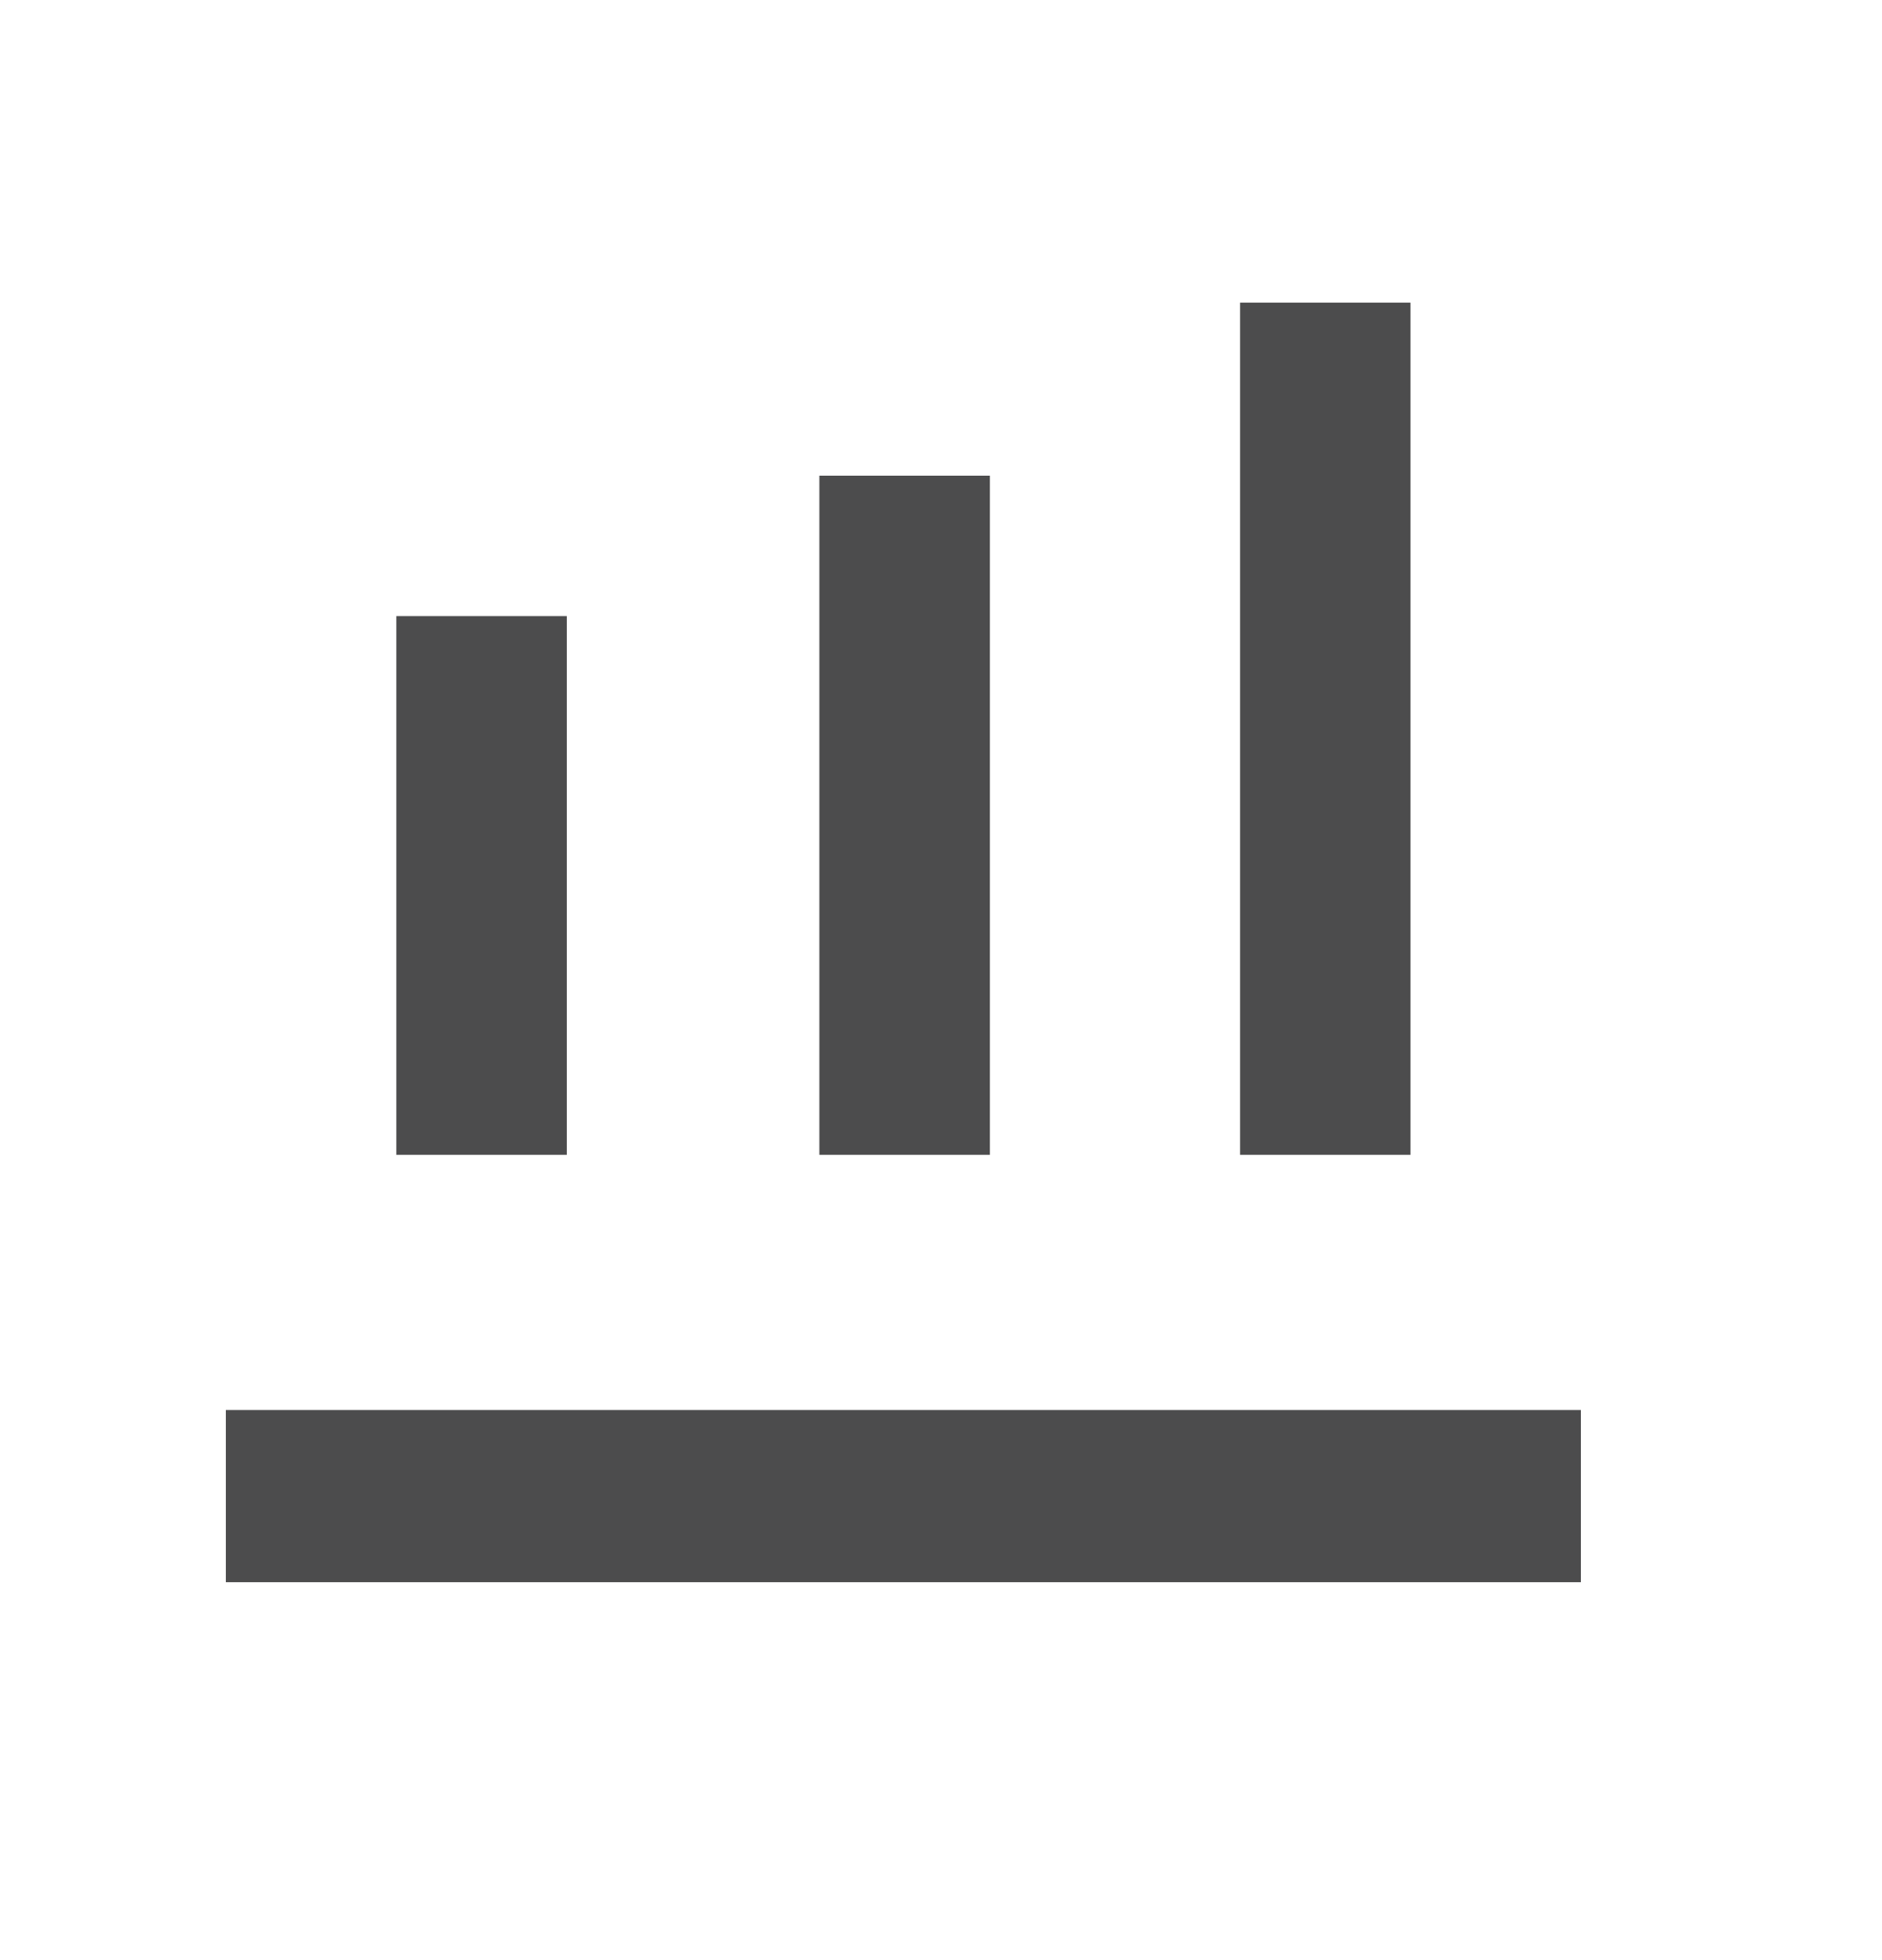
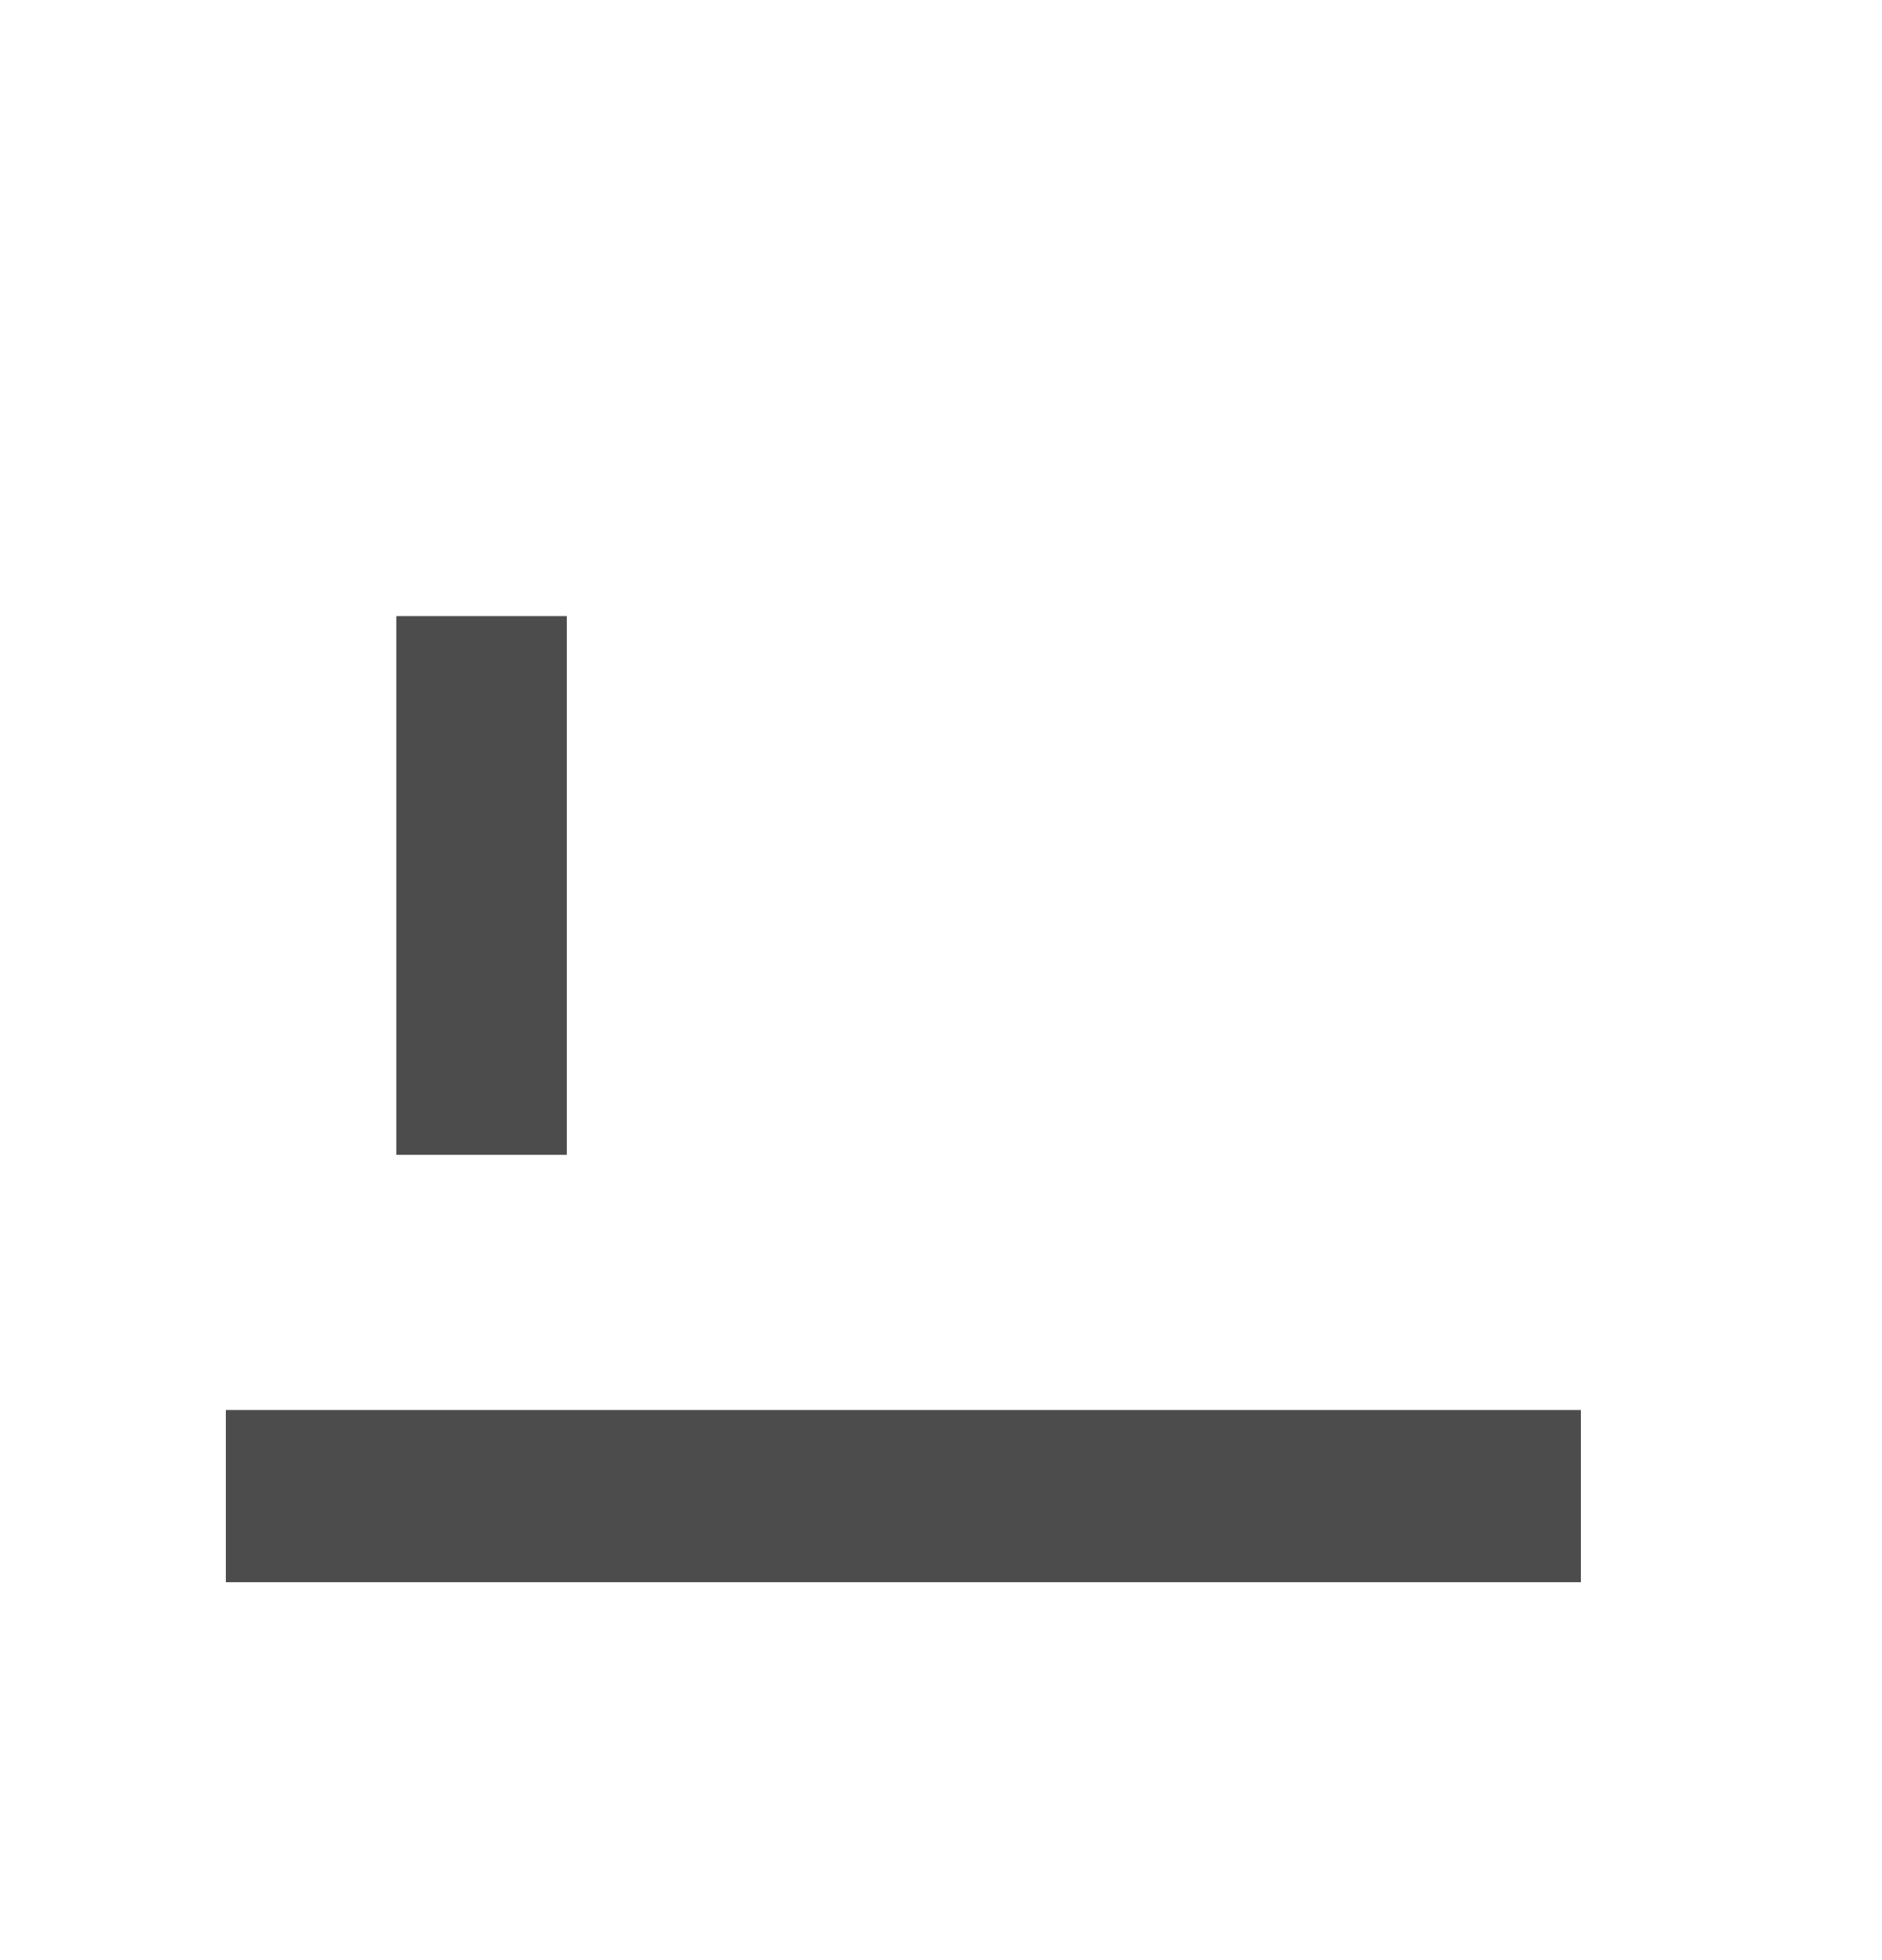
<svg xmlns="http://www.w3.org/2000/svg" width="24" height="25" viewBox="0 0 24 25" fill="none">
  <path d="M20.16 20.18V17.984H2.88V20.18H20.16Z" fill="#4C4C4D" />
-   <path d="M15.814 14.729H17.987V3.86H15.814L15.814 14.729Z" fill="#4C4C4D" />
-   <path d="M10.449 14.729H12.623L12.623 6.067H10.449V14.729Z" fill="#4C4C4D" />
-   <path d="M5.054 14.729H7.228L7.228 7.858H5.054L5.054 14.729Z" fill="#4C4C4D" />
+   <path d="M5.054 14.729H7.228L7.228 7.858H5.054L5.054 14.729" fill="#4C4C4D" />
</svg>